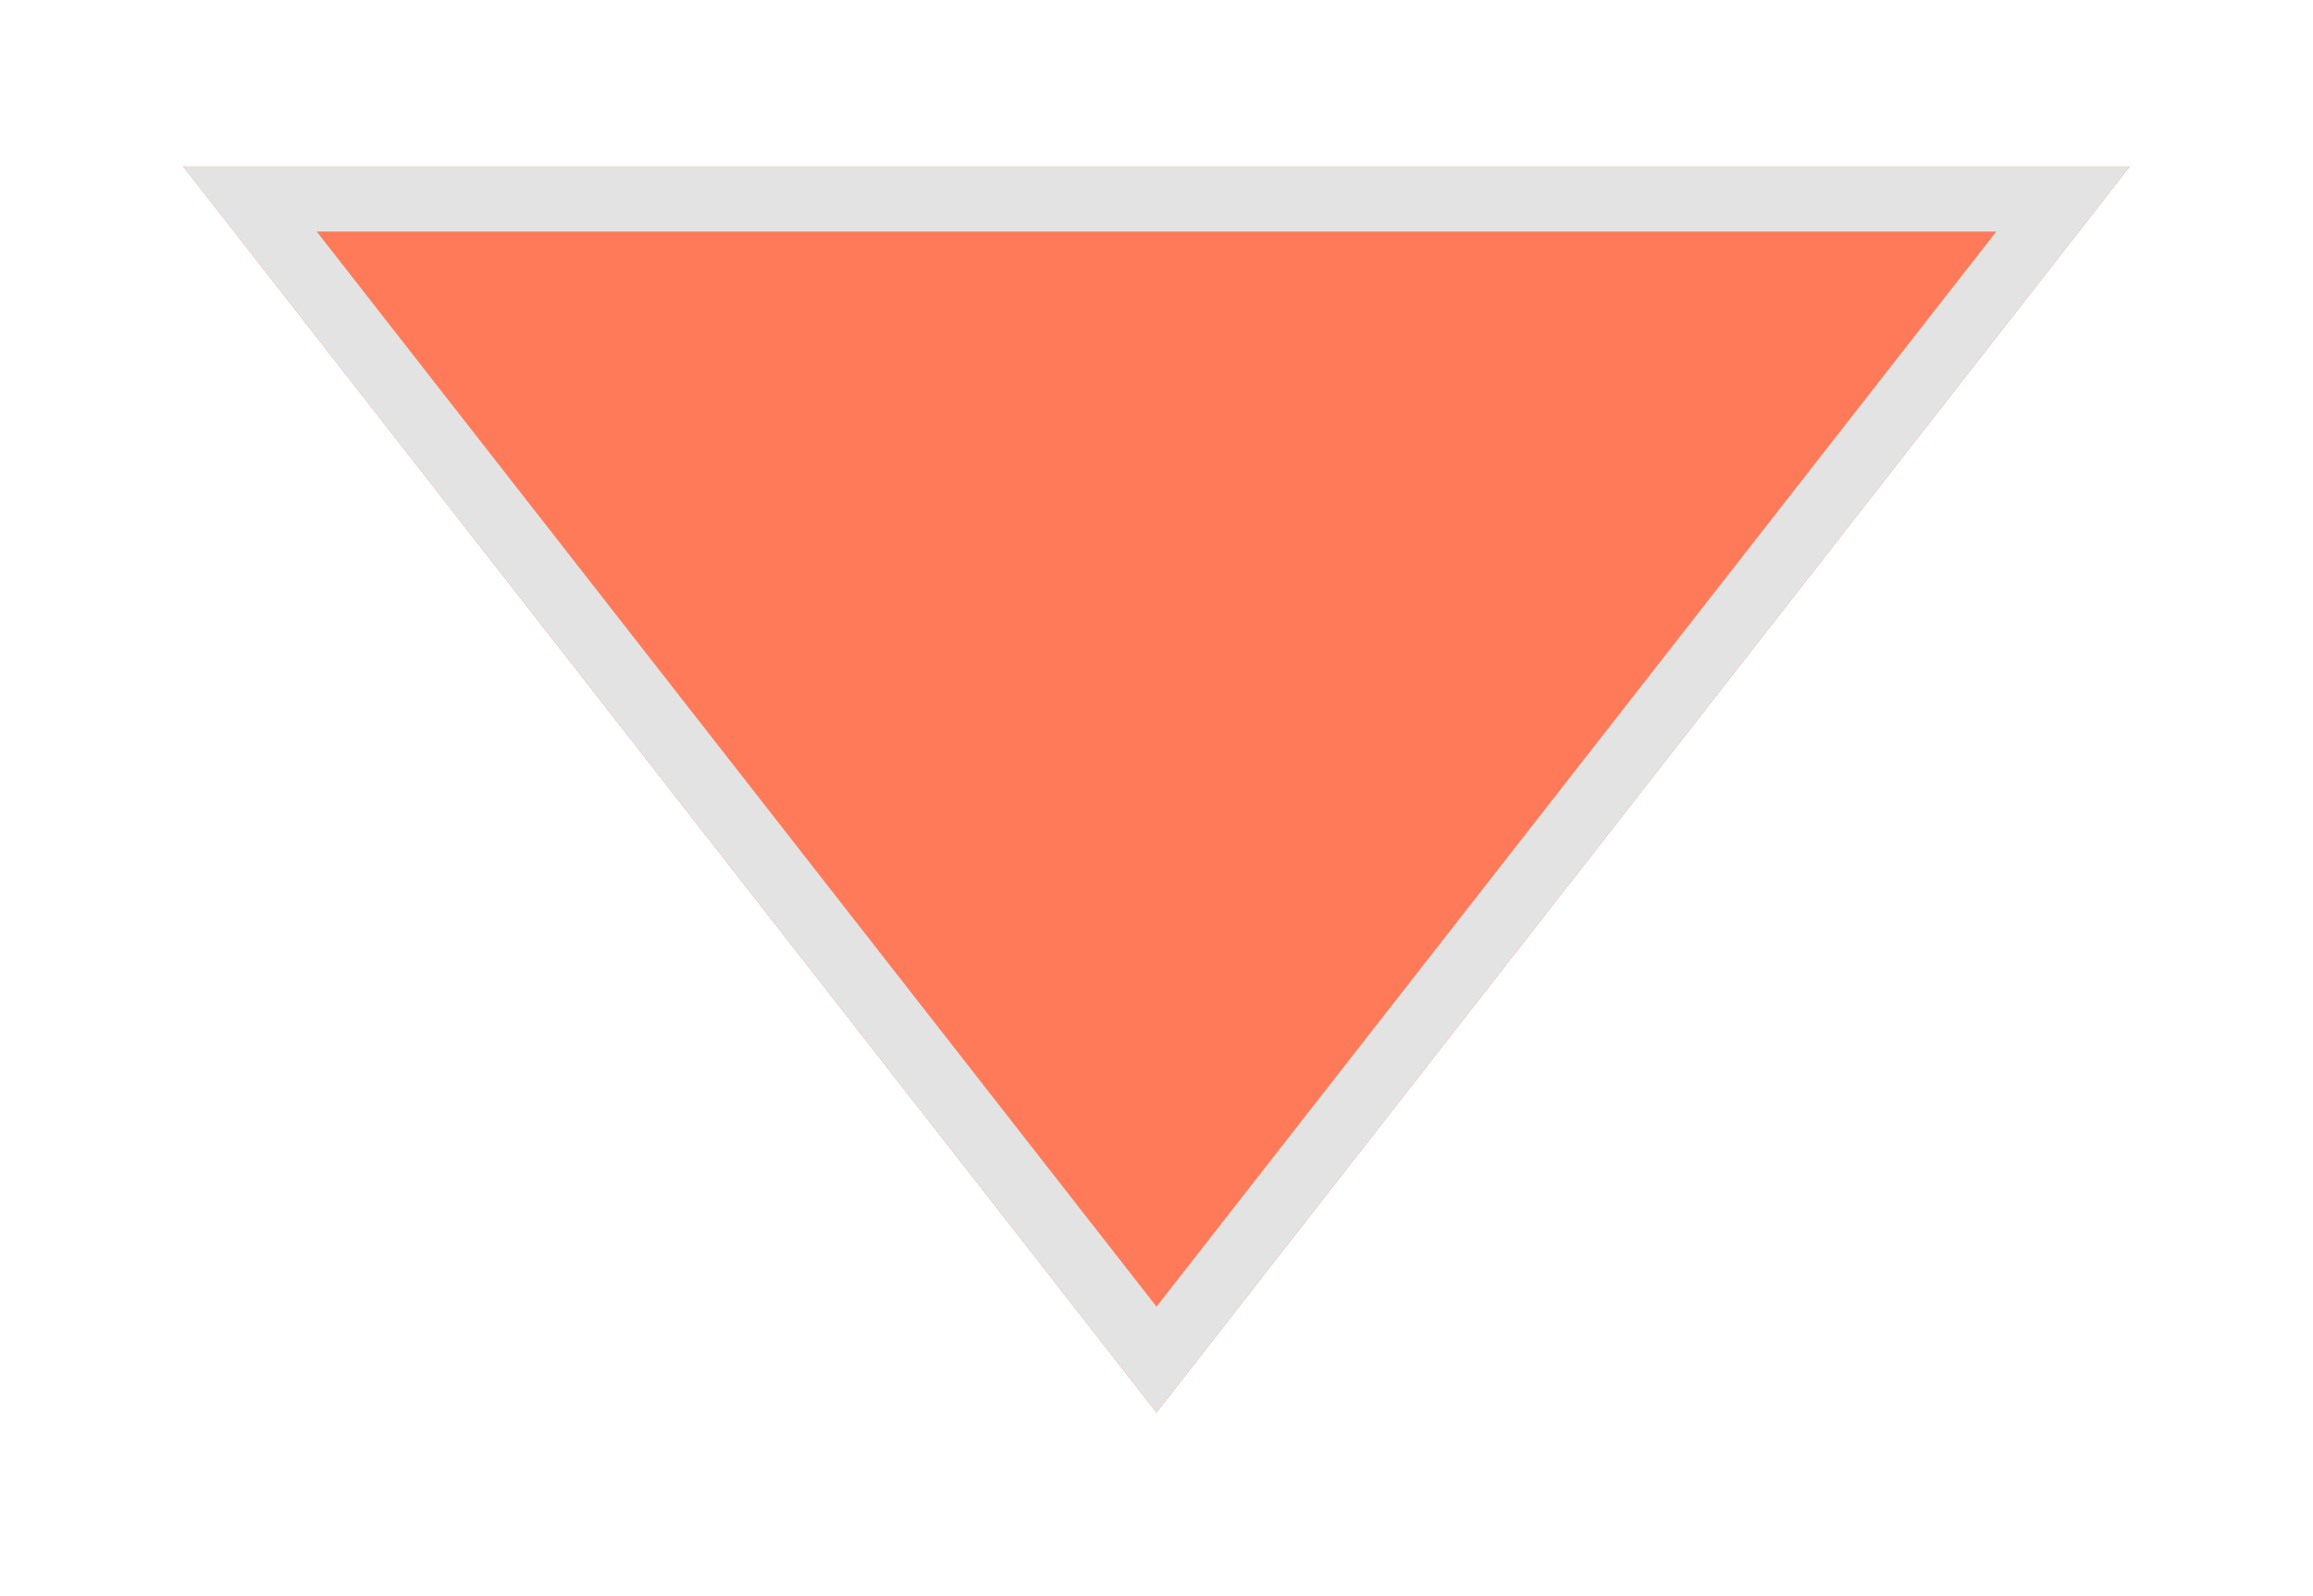
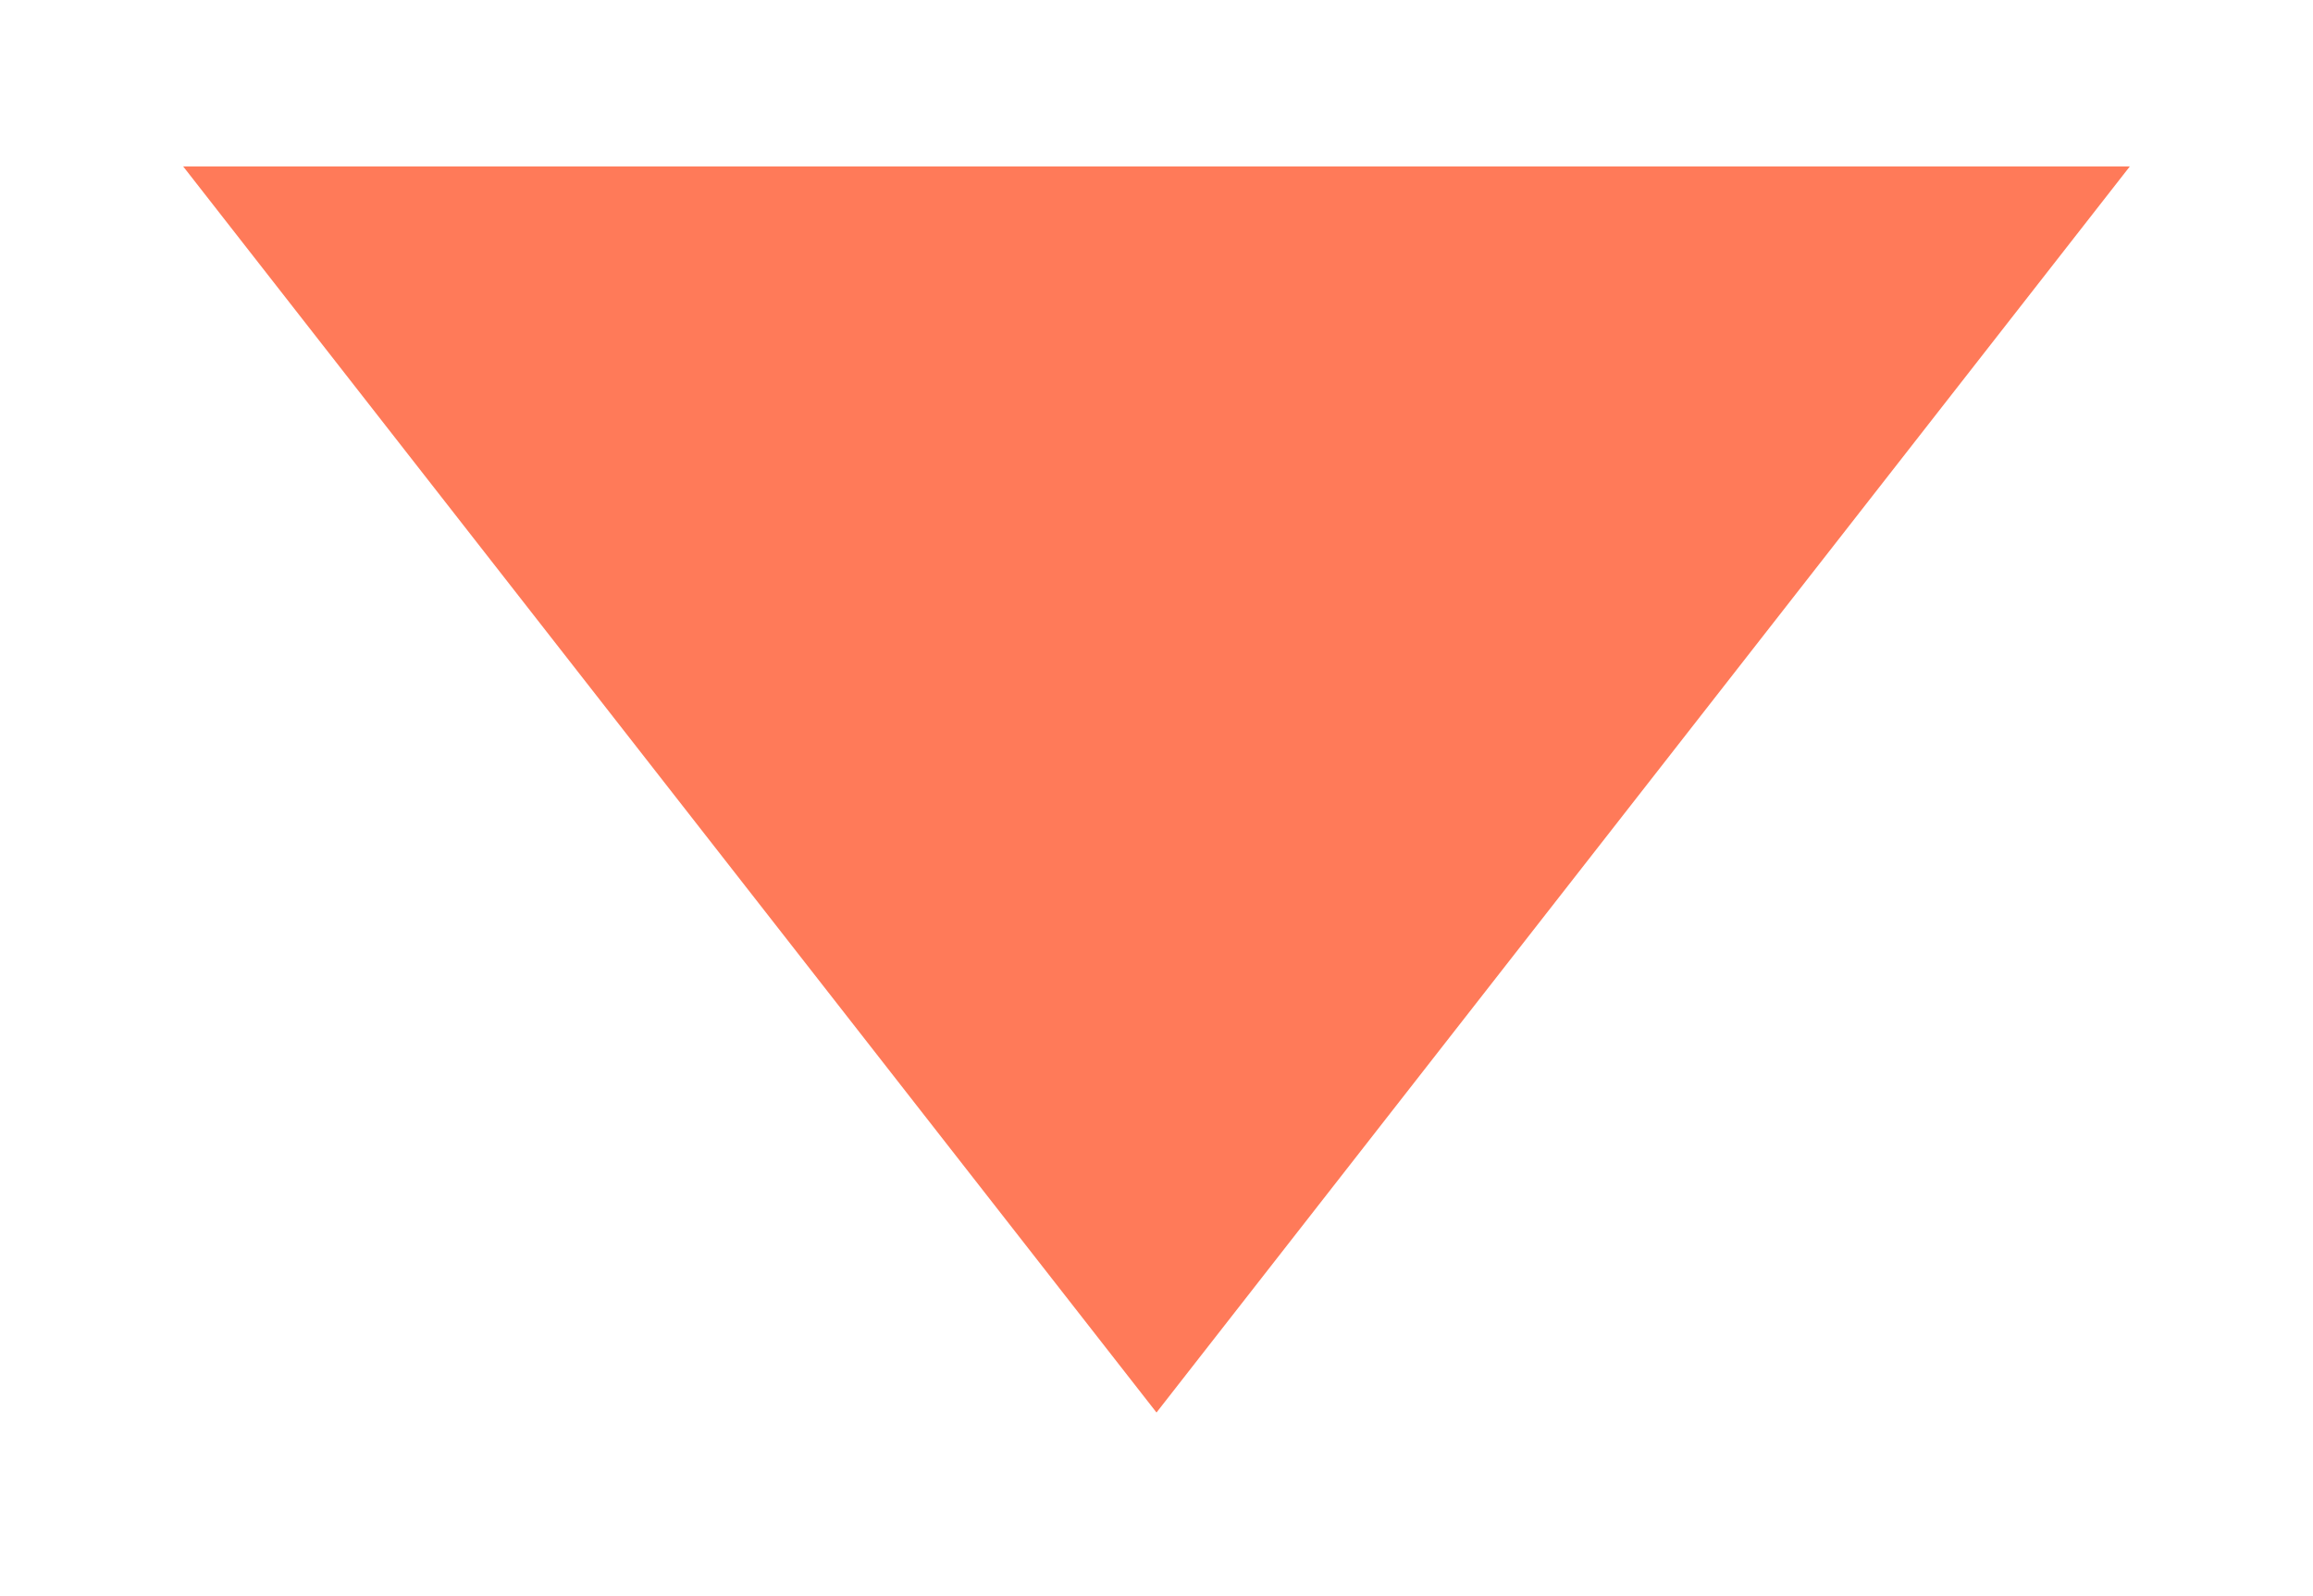
<svg xmlns="http://www.w3.org/2000/svg" width="71" height="49" viewBox="0 0 71 49" fill="none">
  <g filter="url(#filter0_d_7_25)">
    <path d="M35.5 40.358L65.378 2.108H5.622L35.5 40.358Z" fill="#FF7A59" />
-     <path d="M7.672 3.108L35.5 38.733L63.328 3.108H7.672Z" stroke="#E3E3E3" stroke-width="2" />
  </g>
  <defs>
    <filter id="filter0_d_7_25" x="0.622" y="0.108" width="69.756" height="48.25" filterUnits="userSpaceOnUse" color-interpolation-filters="sRGB">
      <feFlood flood-opacity="0" result="BackgroundImageFix" />
      <feColorMatrix in="SourceAlpha" type="matrix" values="0 0 0 0 0 0 0 0 0 0 0 0 0 0 0 0 0 0 127 0" result="hardAlpha" />
      <feOffset dy="3" />
      <feGaussianBlur stdDeviation="2.5" />
      <feComposite in2="hardAlpha" operator="out" />
      <feColorMatrix type="matrix" values="0 0 0 0 0 0 0 0 0 0 0 0 0 0 0 0 0 0 0.35 0" />
      <feBlend mode="normal" in2="BackgroundImageFix" result="effect1_dropShadow_7_25" />
      <feBlend mode="normal" in="SourceGraphic" in2="effect1_dropShadow_7_25" result="shape" />
    </filter>
  </defs>
</svg>